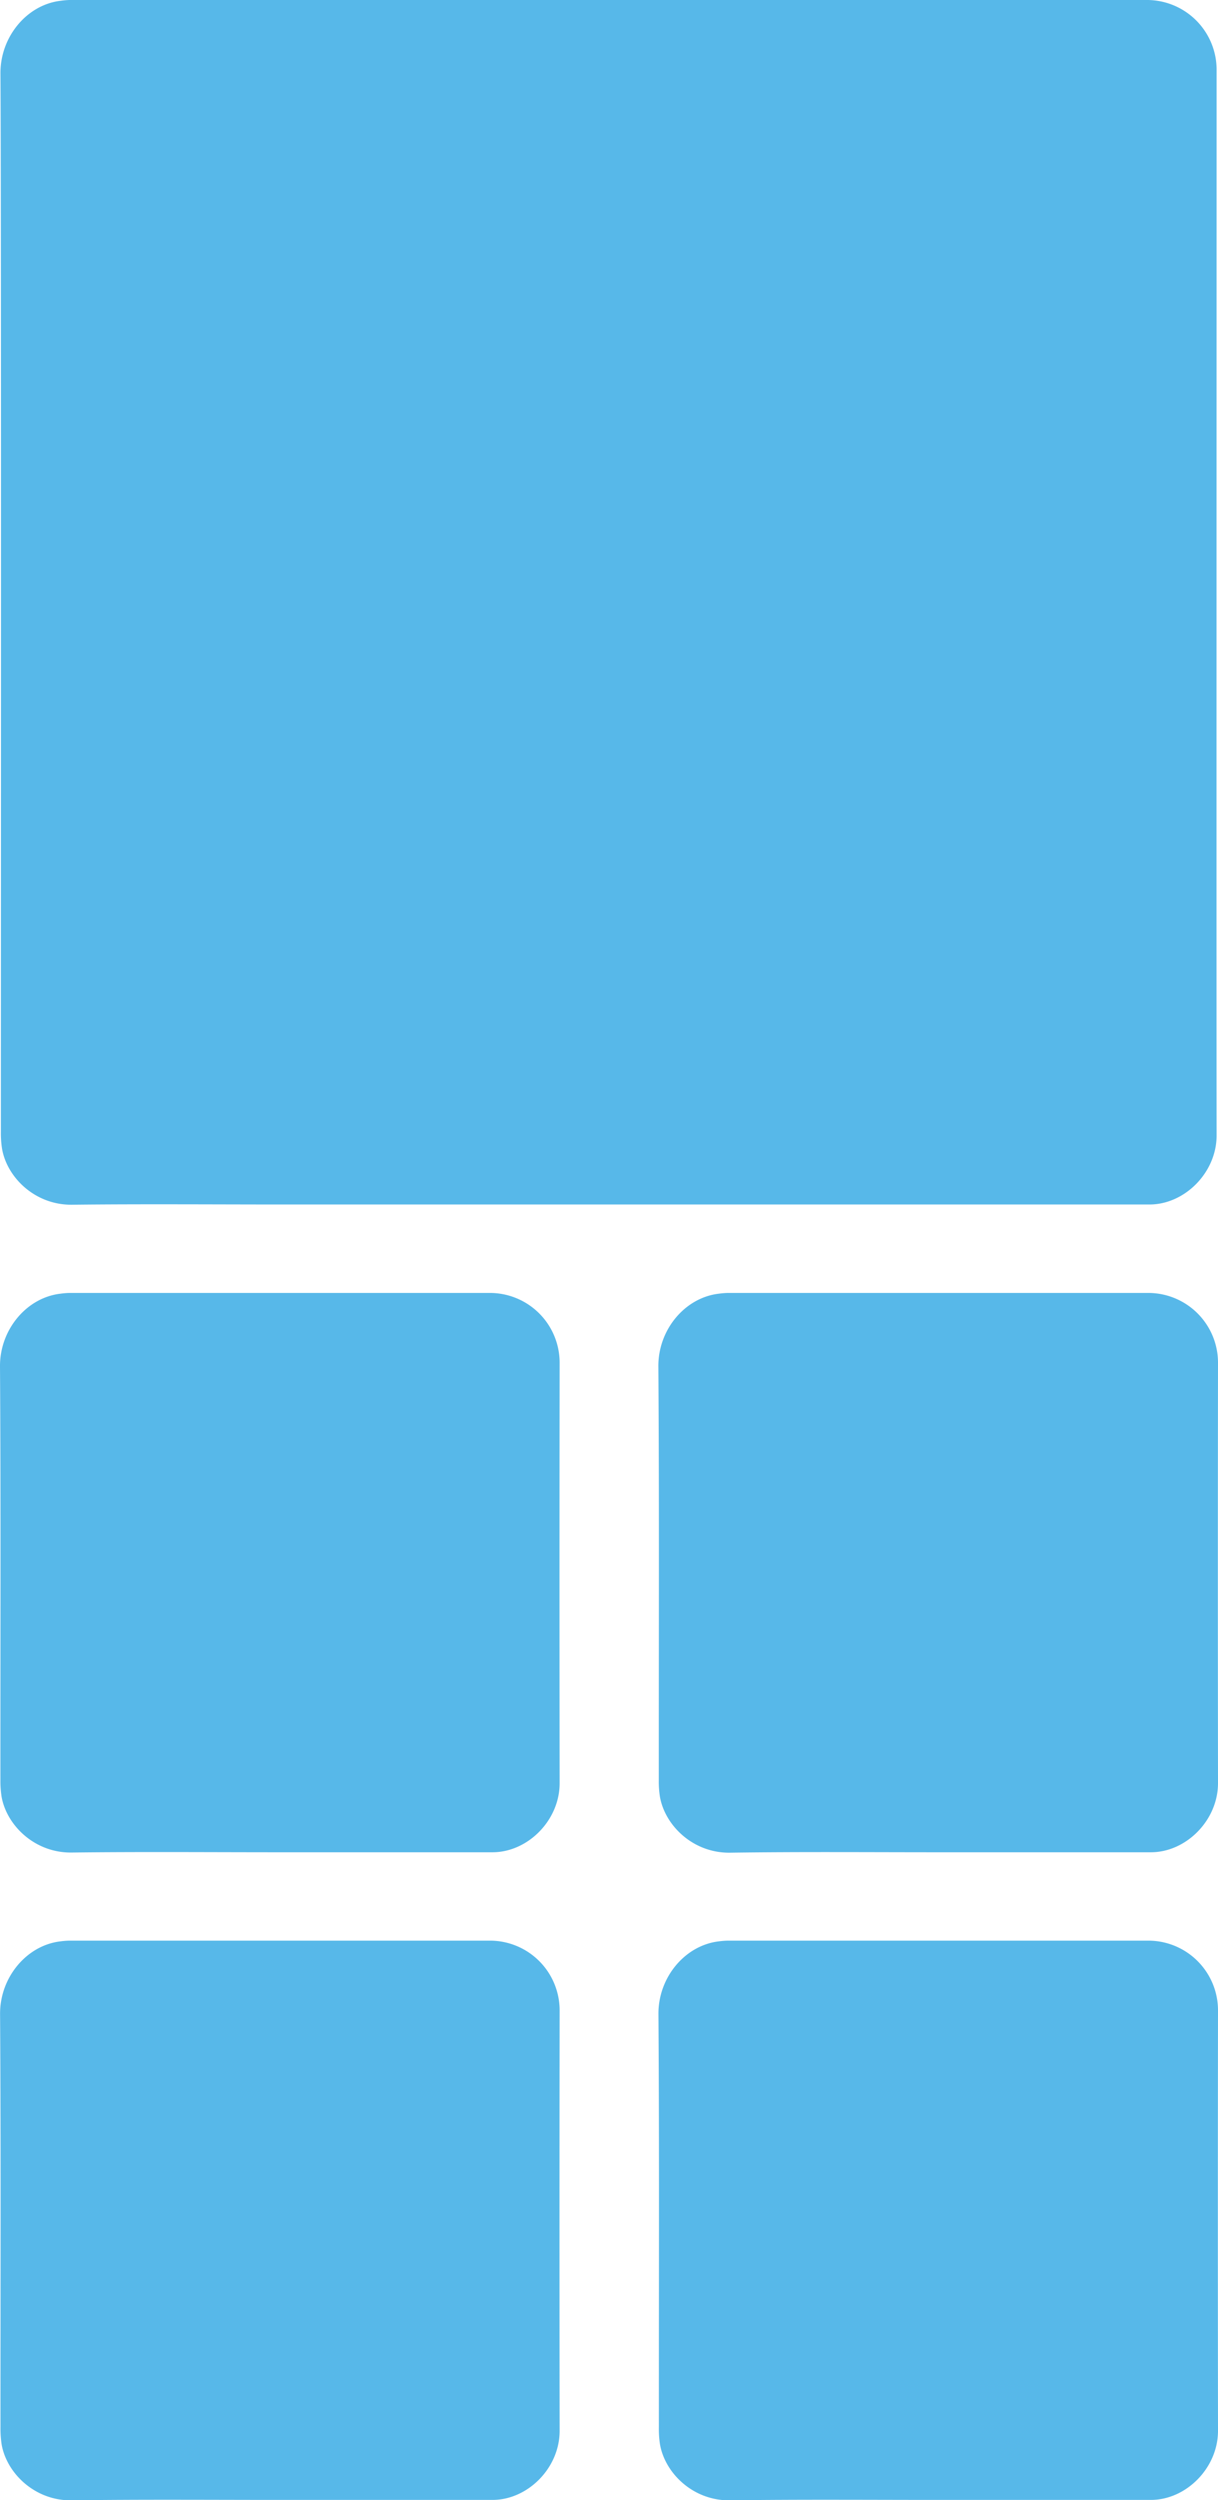
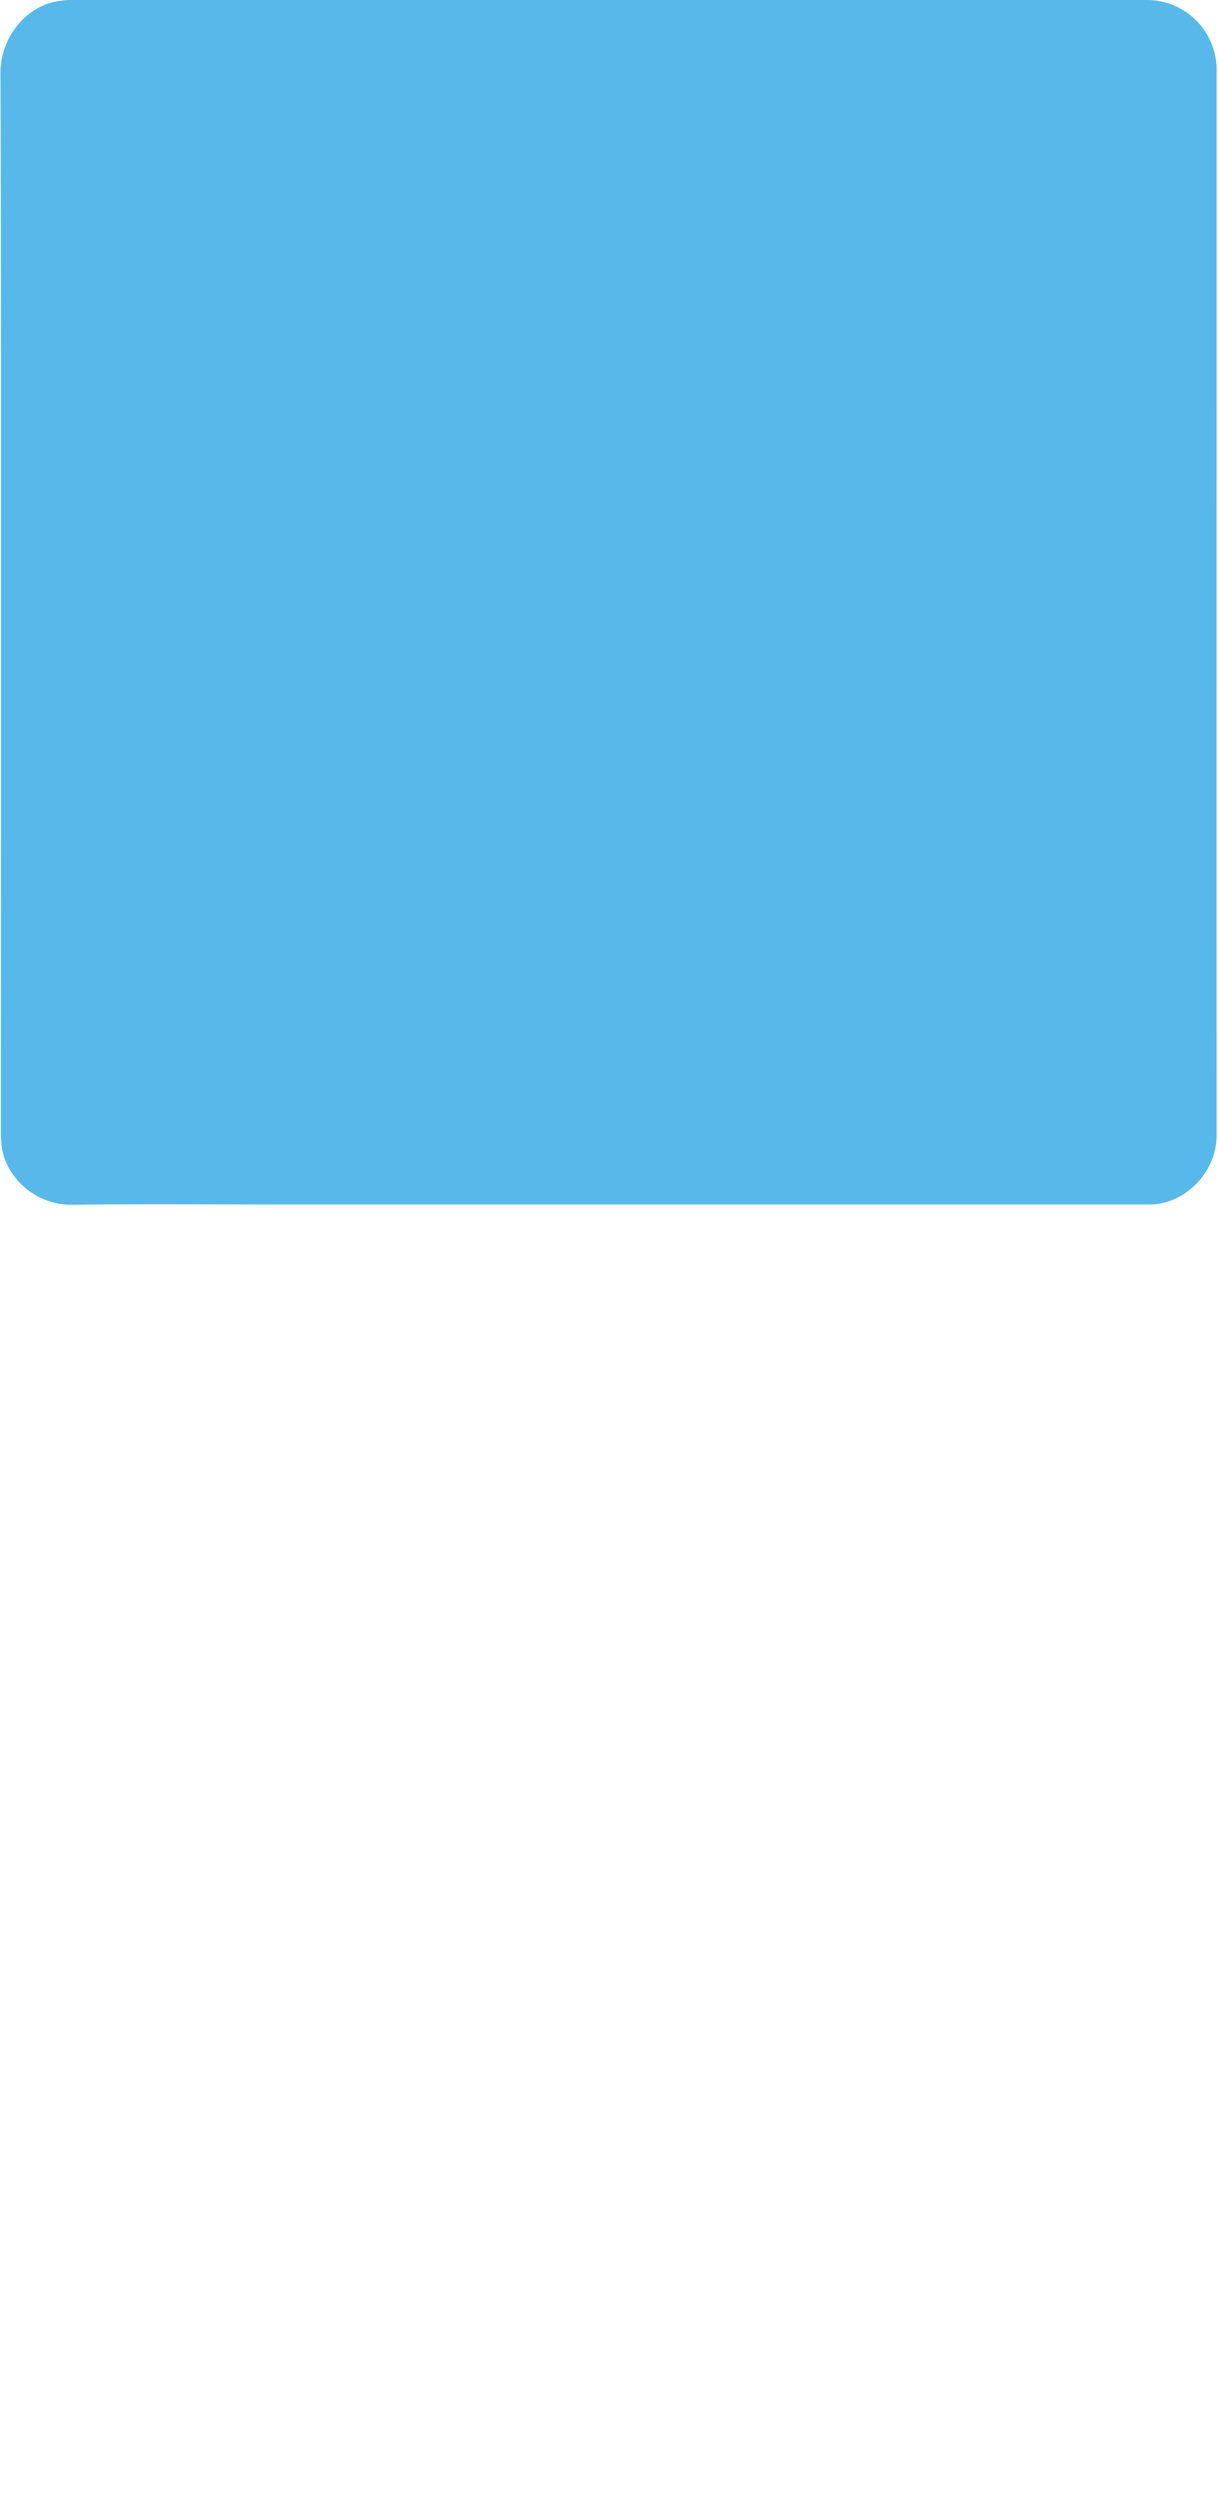
<svg xmlns="http://www.w3.org/2000/svg" viewBox="0 0 315.41 647.27">
  <defs>
    <style>.cls-1{fill:#57b8e9;}</style>
  </defs>
  <g id="Layer_2" data-name="Layer 2">
    <g id="Слой_1" data-name="Слой 1">
-       <path class="cls-1" d="M72.39,479.53v0c18.39,0,36.77,0,55.15,0,9.12,0,17.4-8.26,17.38-17.9q-.07-54.51,0-109a18.07,18.07,0,0,0-17.83-17.9H17.87a20.22,20.22,0,0,0-2.19.19c-8.77,1-15.74,9.3-15.68,18.83.24,35.65.09,71.32.11,107A26.84,26.84,0,0,0,.4,465.1c1.28,7.4,8.53,14.61,18.13,14.5C36.48,479.38,54.44,479.53,72.39,479.53Z" />
-       <path class="cls-1" d="M242.88,479.53v0c18.38,0,36.77,0,55.15,0,9.12,0,17.39-8.26,17.38-17.9q-.07-54.51,0-109a18.07,18.07,0,0,0-17.84-17.9H188.36a20.22,20.22,0,0,0-2.19.19c-8.77,1-15.75,9.3-15.68,18.83.24,35.65.09,71.32.11,107a25.78,25.78,0,0,0,.29,4.39c1.28,7.4,8.52,14.61,18.13,14.5C207,479.38,224.93,479.53,242.88,479.53Z" />
-       <path class="cls-1" d="M72.39,647.2v0c18.39,0,36.77,0,55.15,0,9.12,0,17.4-8.26,17.38-17.9q-.07-54.51,0-109a18.06,18.06,0,0,0-17.83-17.89q-54.6,0-109.2,0a20.2,20.2,0,0,0-2.19.18c-8.77,1-15.74,9.31-15.68,18.83.24,35.66.09,71.32.11,107a26.89,26.89,0,0,0,.29,4.4c1.28,7.4,8.53,14.61,18.13,14.49C36.48,647.05,54.44,647.2,72.39,647.2Z" />
-       <path class="cls-1" d="M242.88,647.2v0c18.38,0,36.77,0,55.15,0,9.12,0,17.39-8.26,17.38-17.9q-.07-54.51,0-109a18.06,18.06,0,0,0-17.84-17.89q-54.58,0-109.19,0a20.2,20.2,0,0,0-2.19.18c-8.77,1-15.75,9.31-15.68,18.83.24,35.66.09,71.32.11,107a25.82,25.82,0,0,0,.29,4.4c1.28,7.4,8.52,14.61,18.13,14.49C207,647.05,224.93,647.2,242.88,647.2Z" />
      <path class="cls-1" d="M73.52,311.83v0c18.38,0,205.76,0,224.15,0,9.11,0,17.39-8.26,17.38-17.9-.06-36.34,0-239.68,0-276A18.06,18.06,0,0,0,297.19,0C260.79,0,54.39,0,18,0A20.2,20.2,0,0,0,15.8.19C7,1.17.06,9.5.12,19c.24,35.66.1,238.32.11,274a25.83,25.83,0,0,0,.3,4.4C1.8,304.8,9.05,312,18.66,311.89,36.61,311.68,55.56,311.83,73.52,311.83Z" />
    </g>
  </g>
</svg>